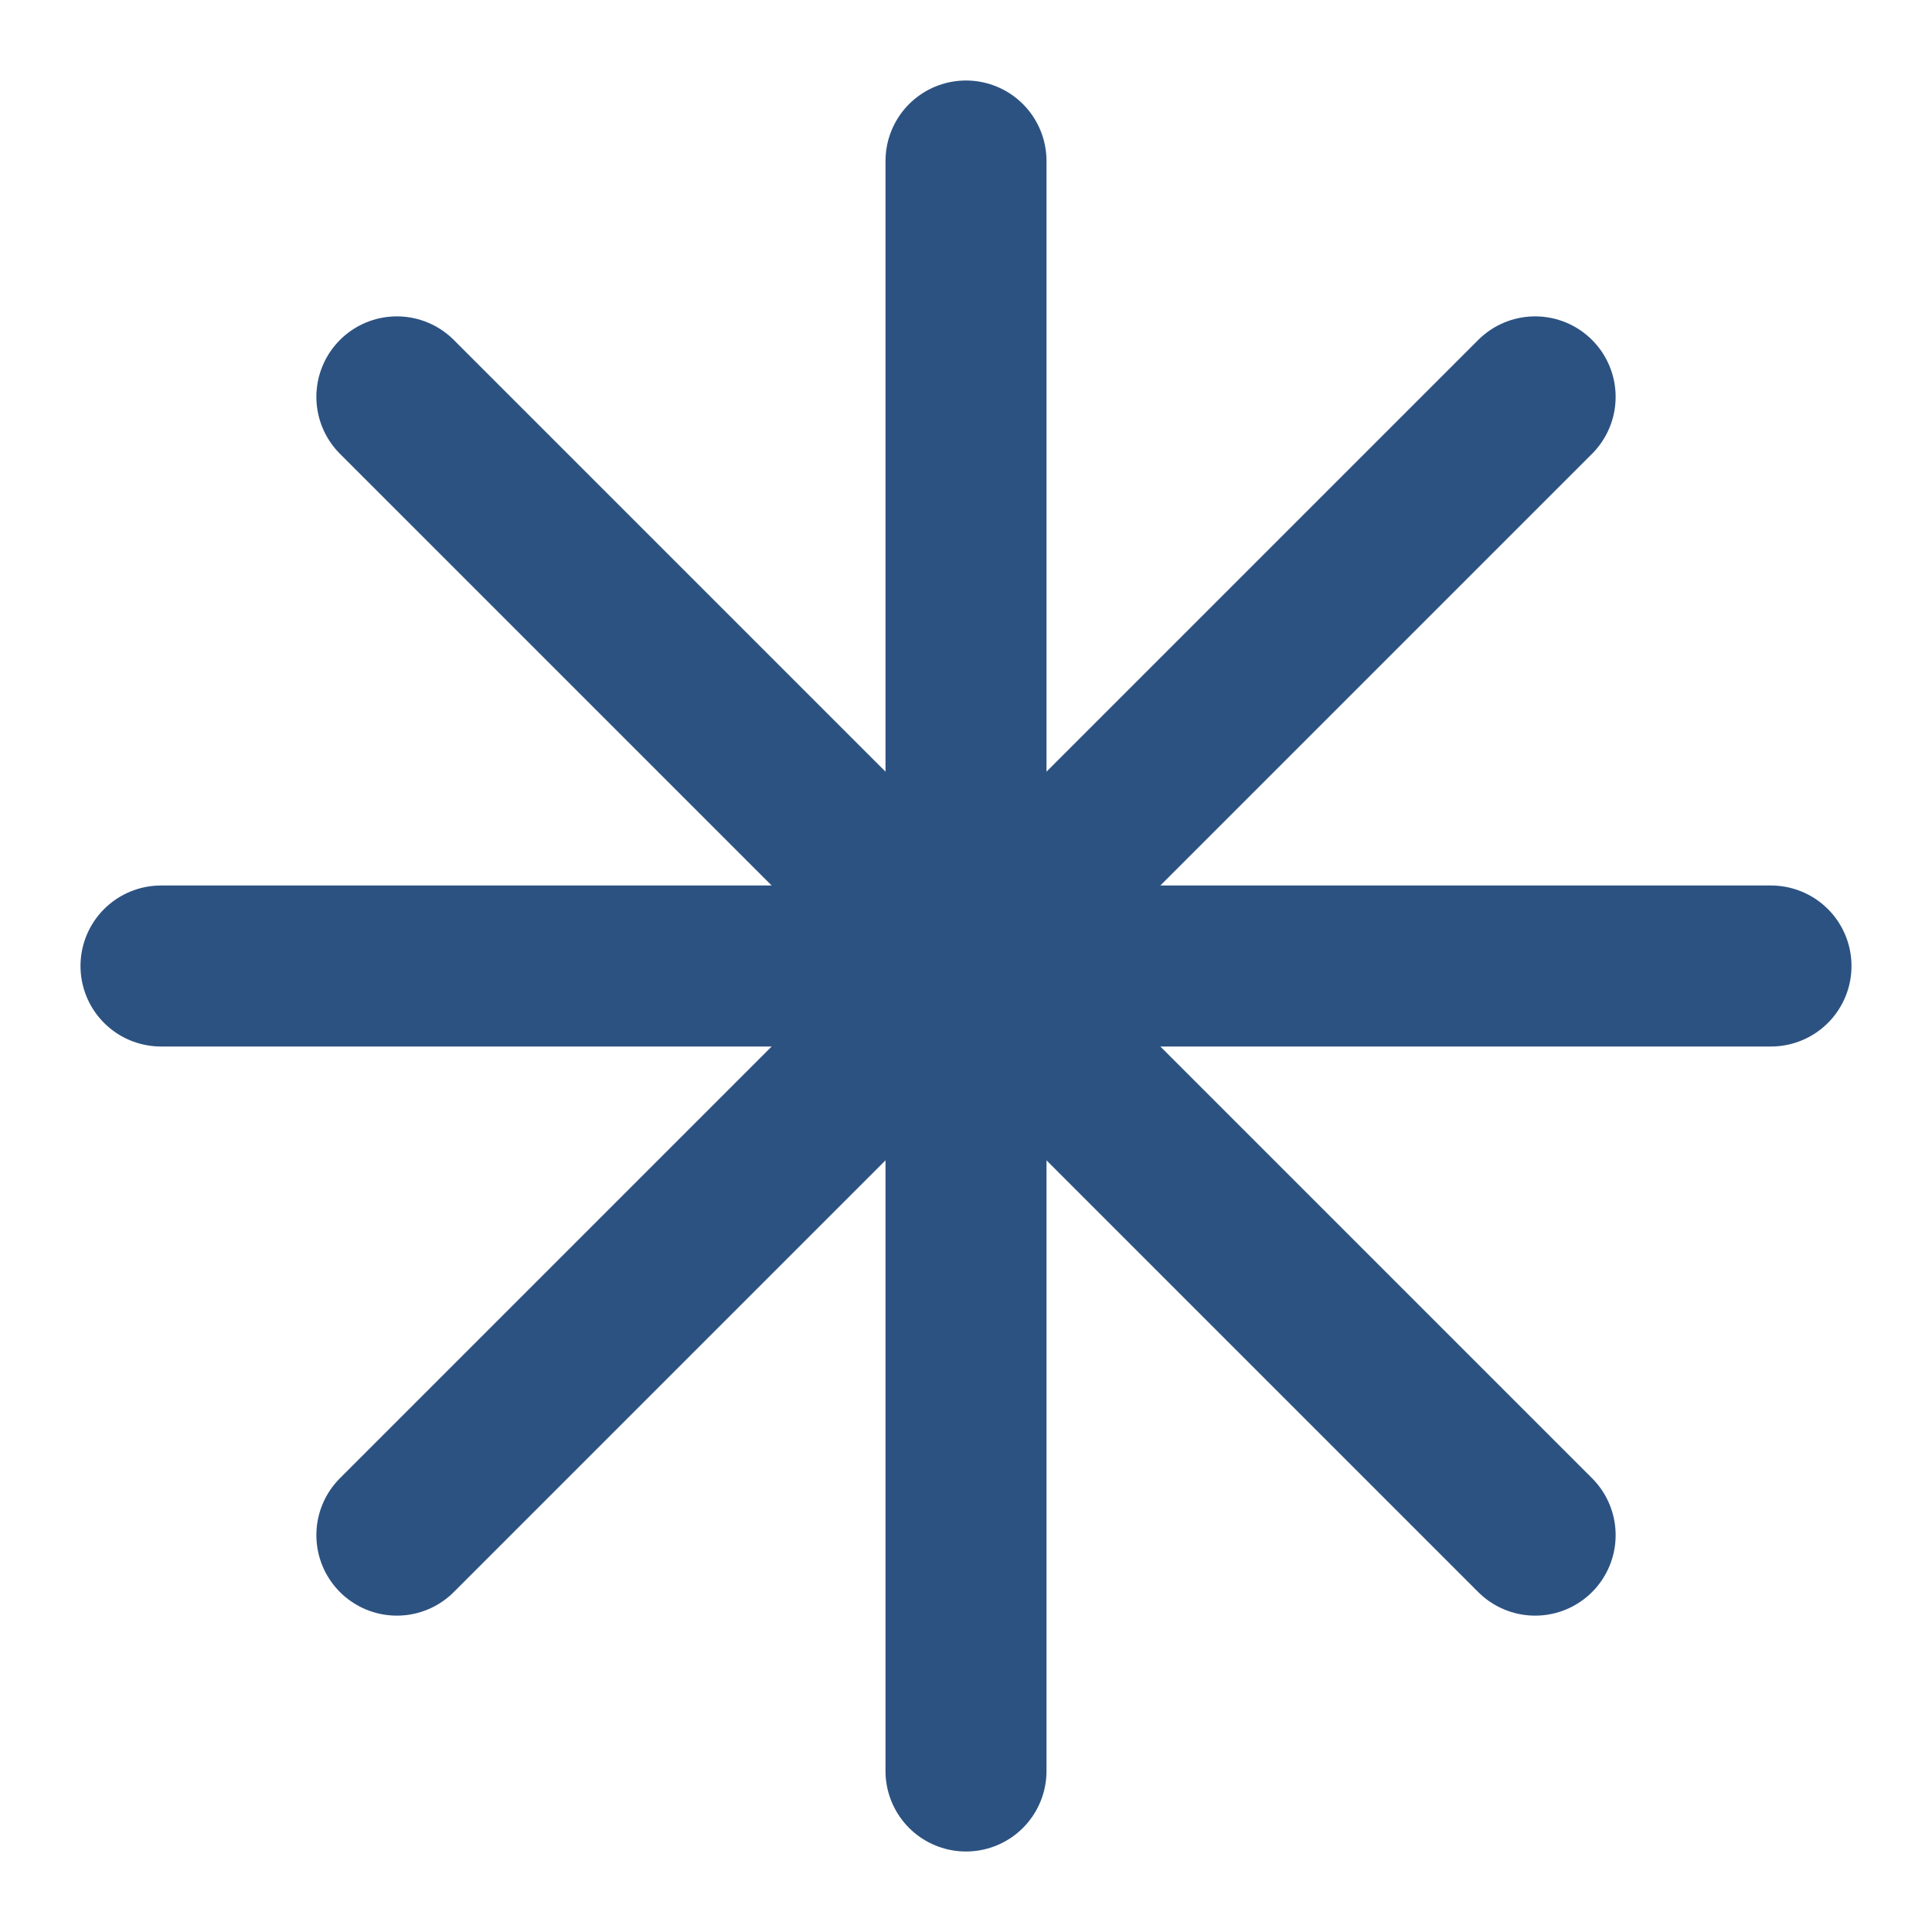
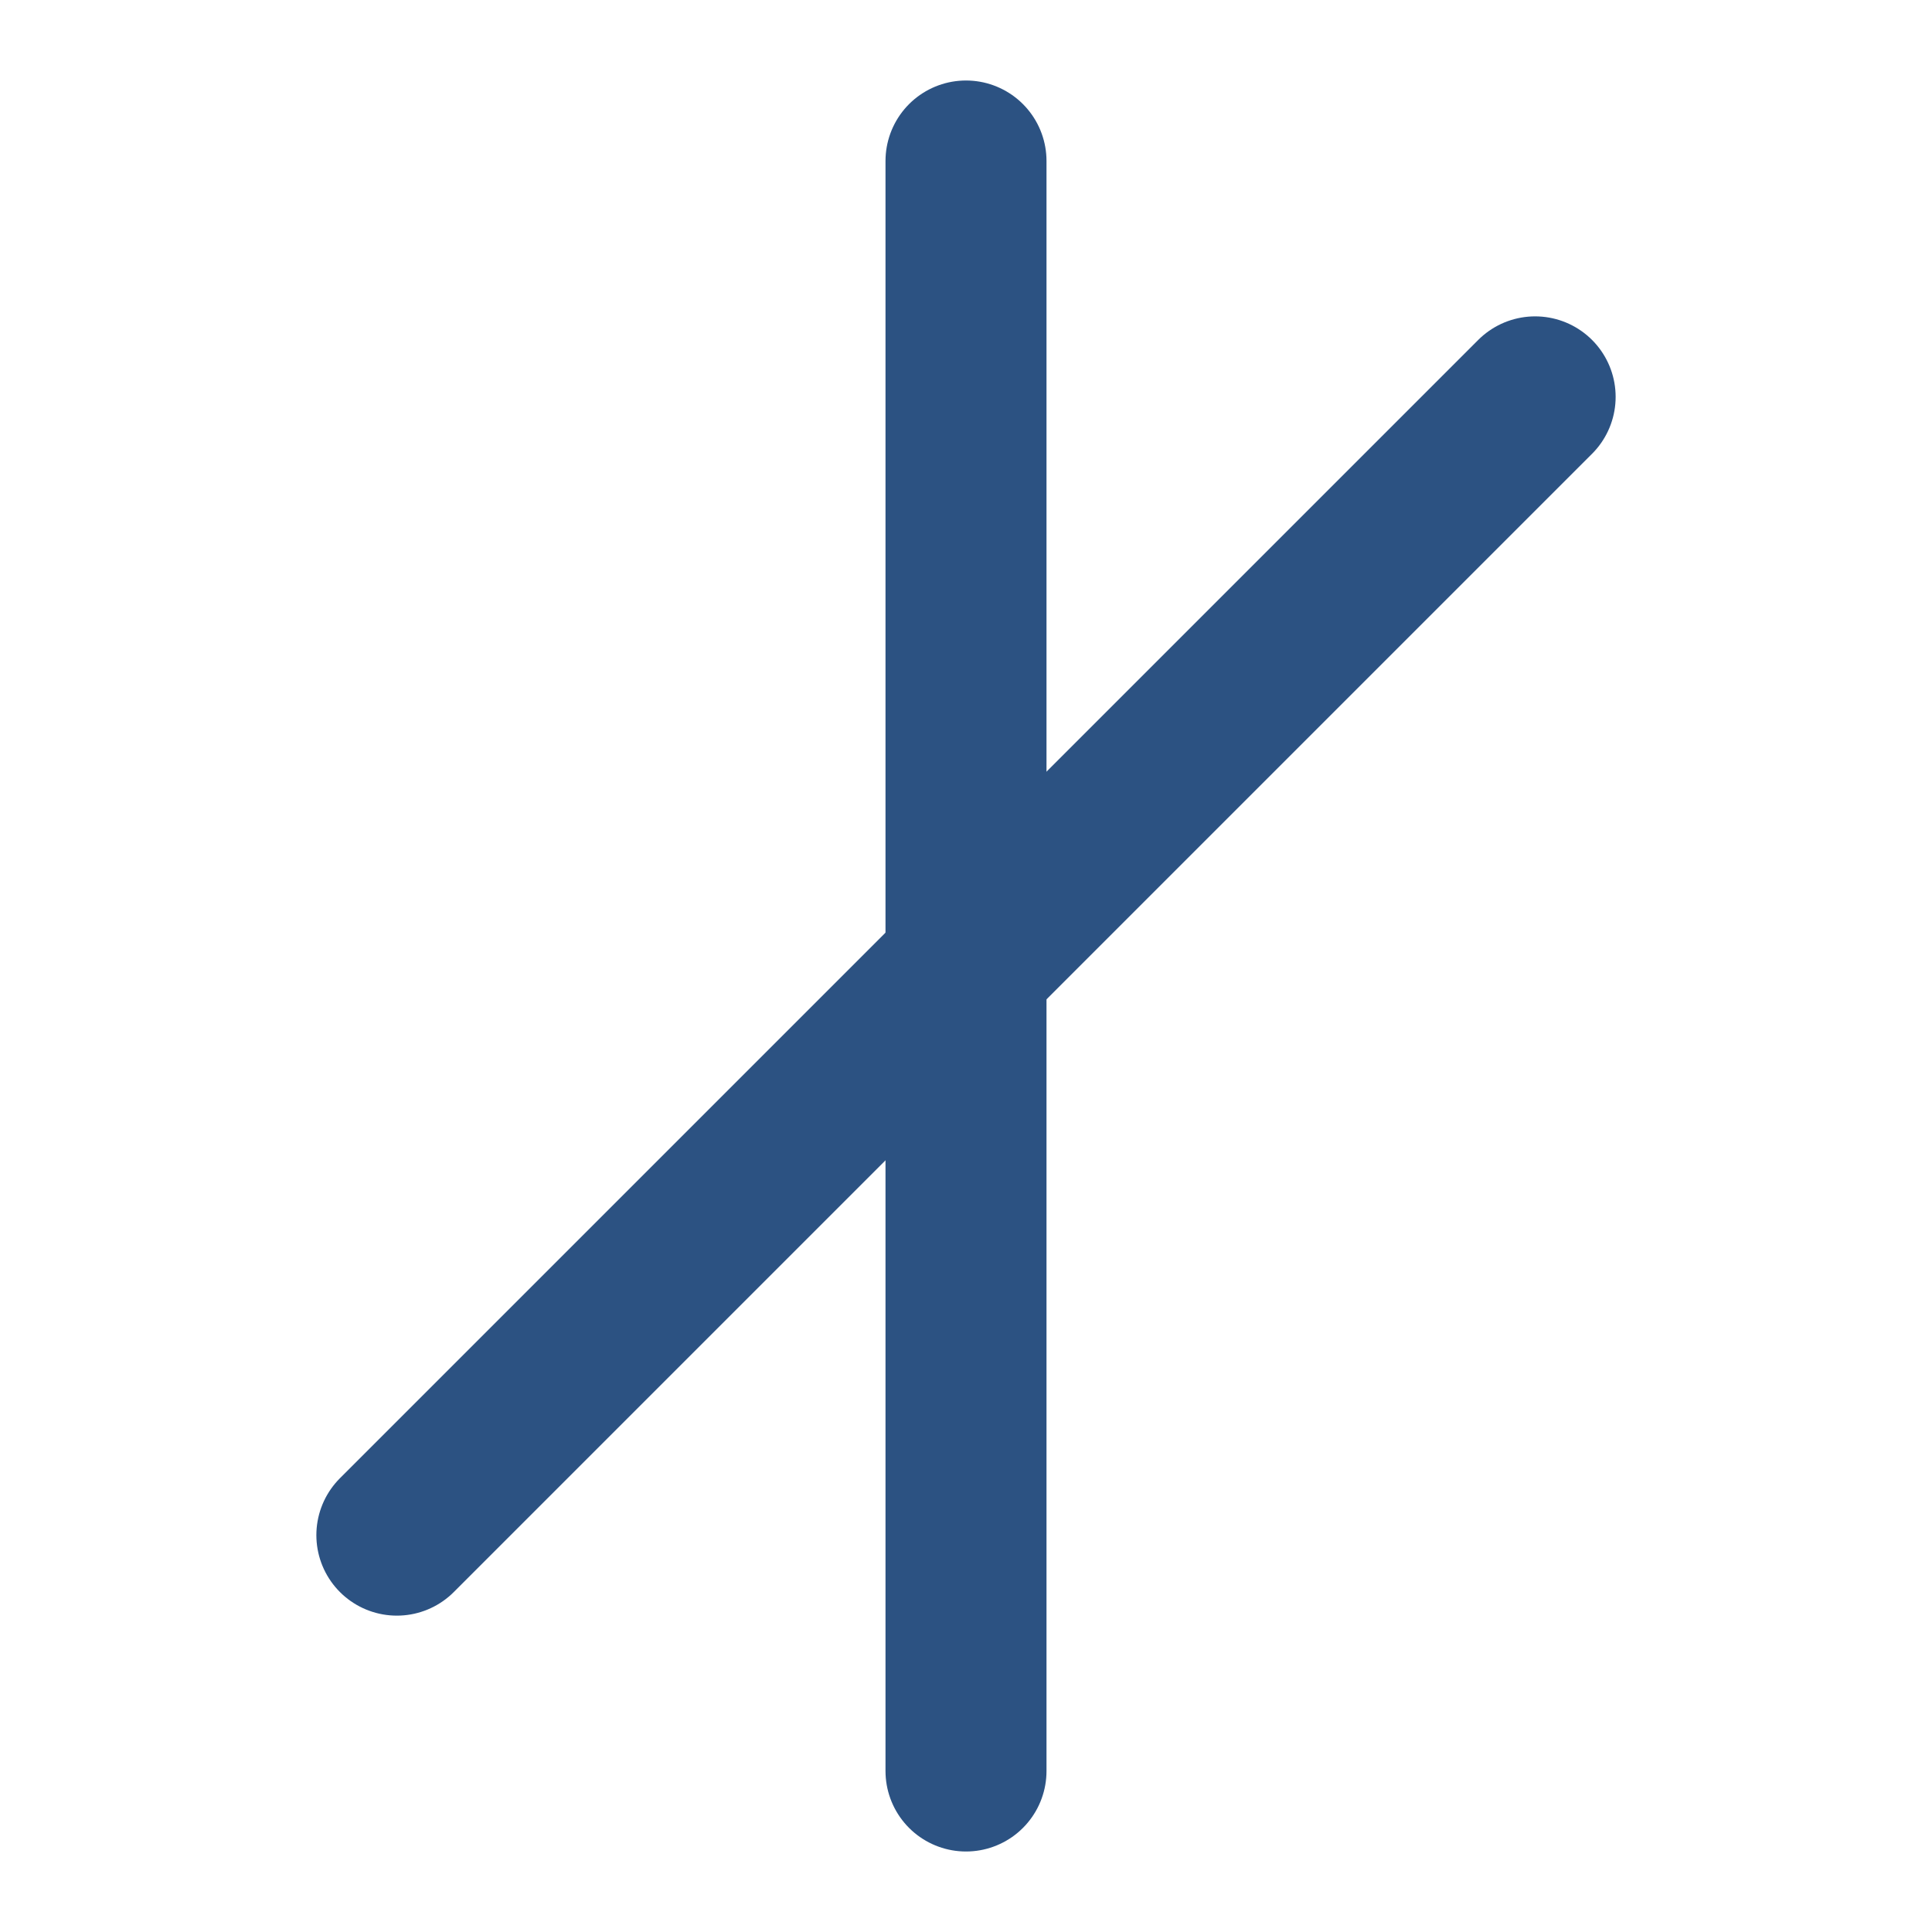
<svg xmlns="http://www.w3.org/2000/svg" width="64" height="64" viewBox="0 0 24 24" fill="none" stroke="#2c5282" stroke-width="2" stroke-linecap="round" stroke-linejoin="round">
  <path d="M12 2v20" />
-   <path d="M2 12h20" />
-   <path d="m4.93 4.93 14.14 14.14" />
  <path d="m19.07 4.93-14.14 14.14" />
</svg>